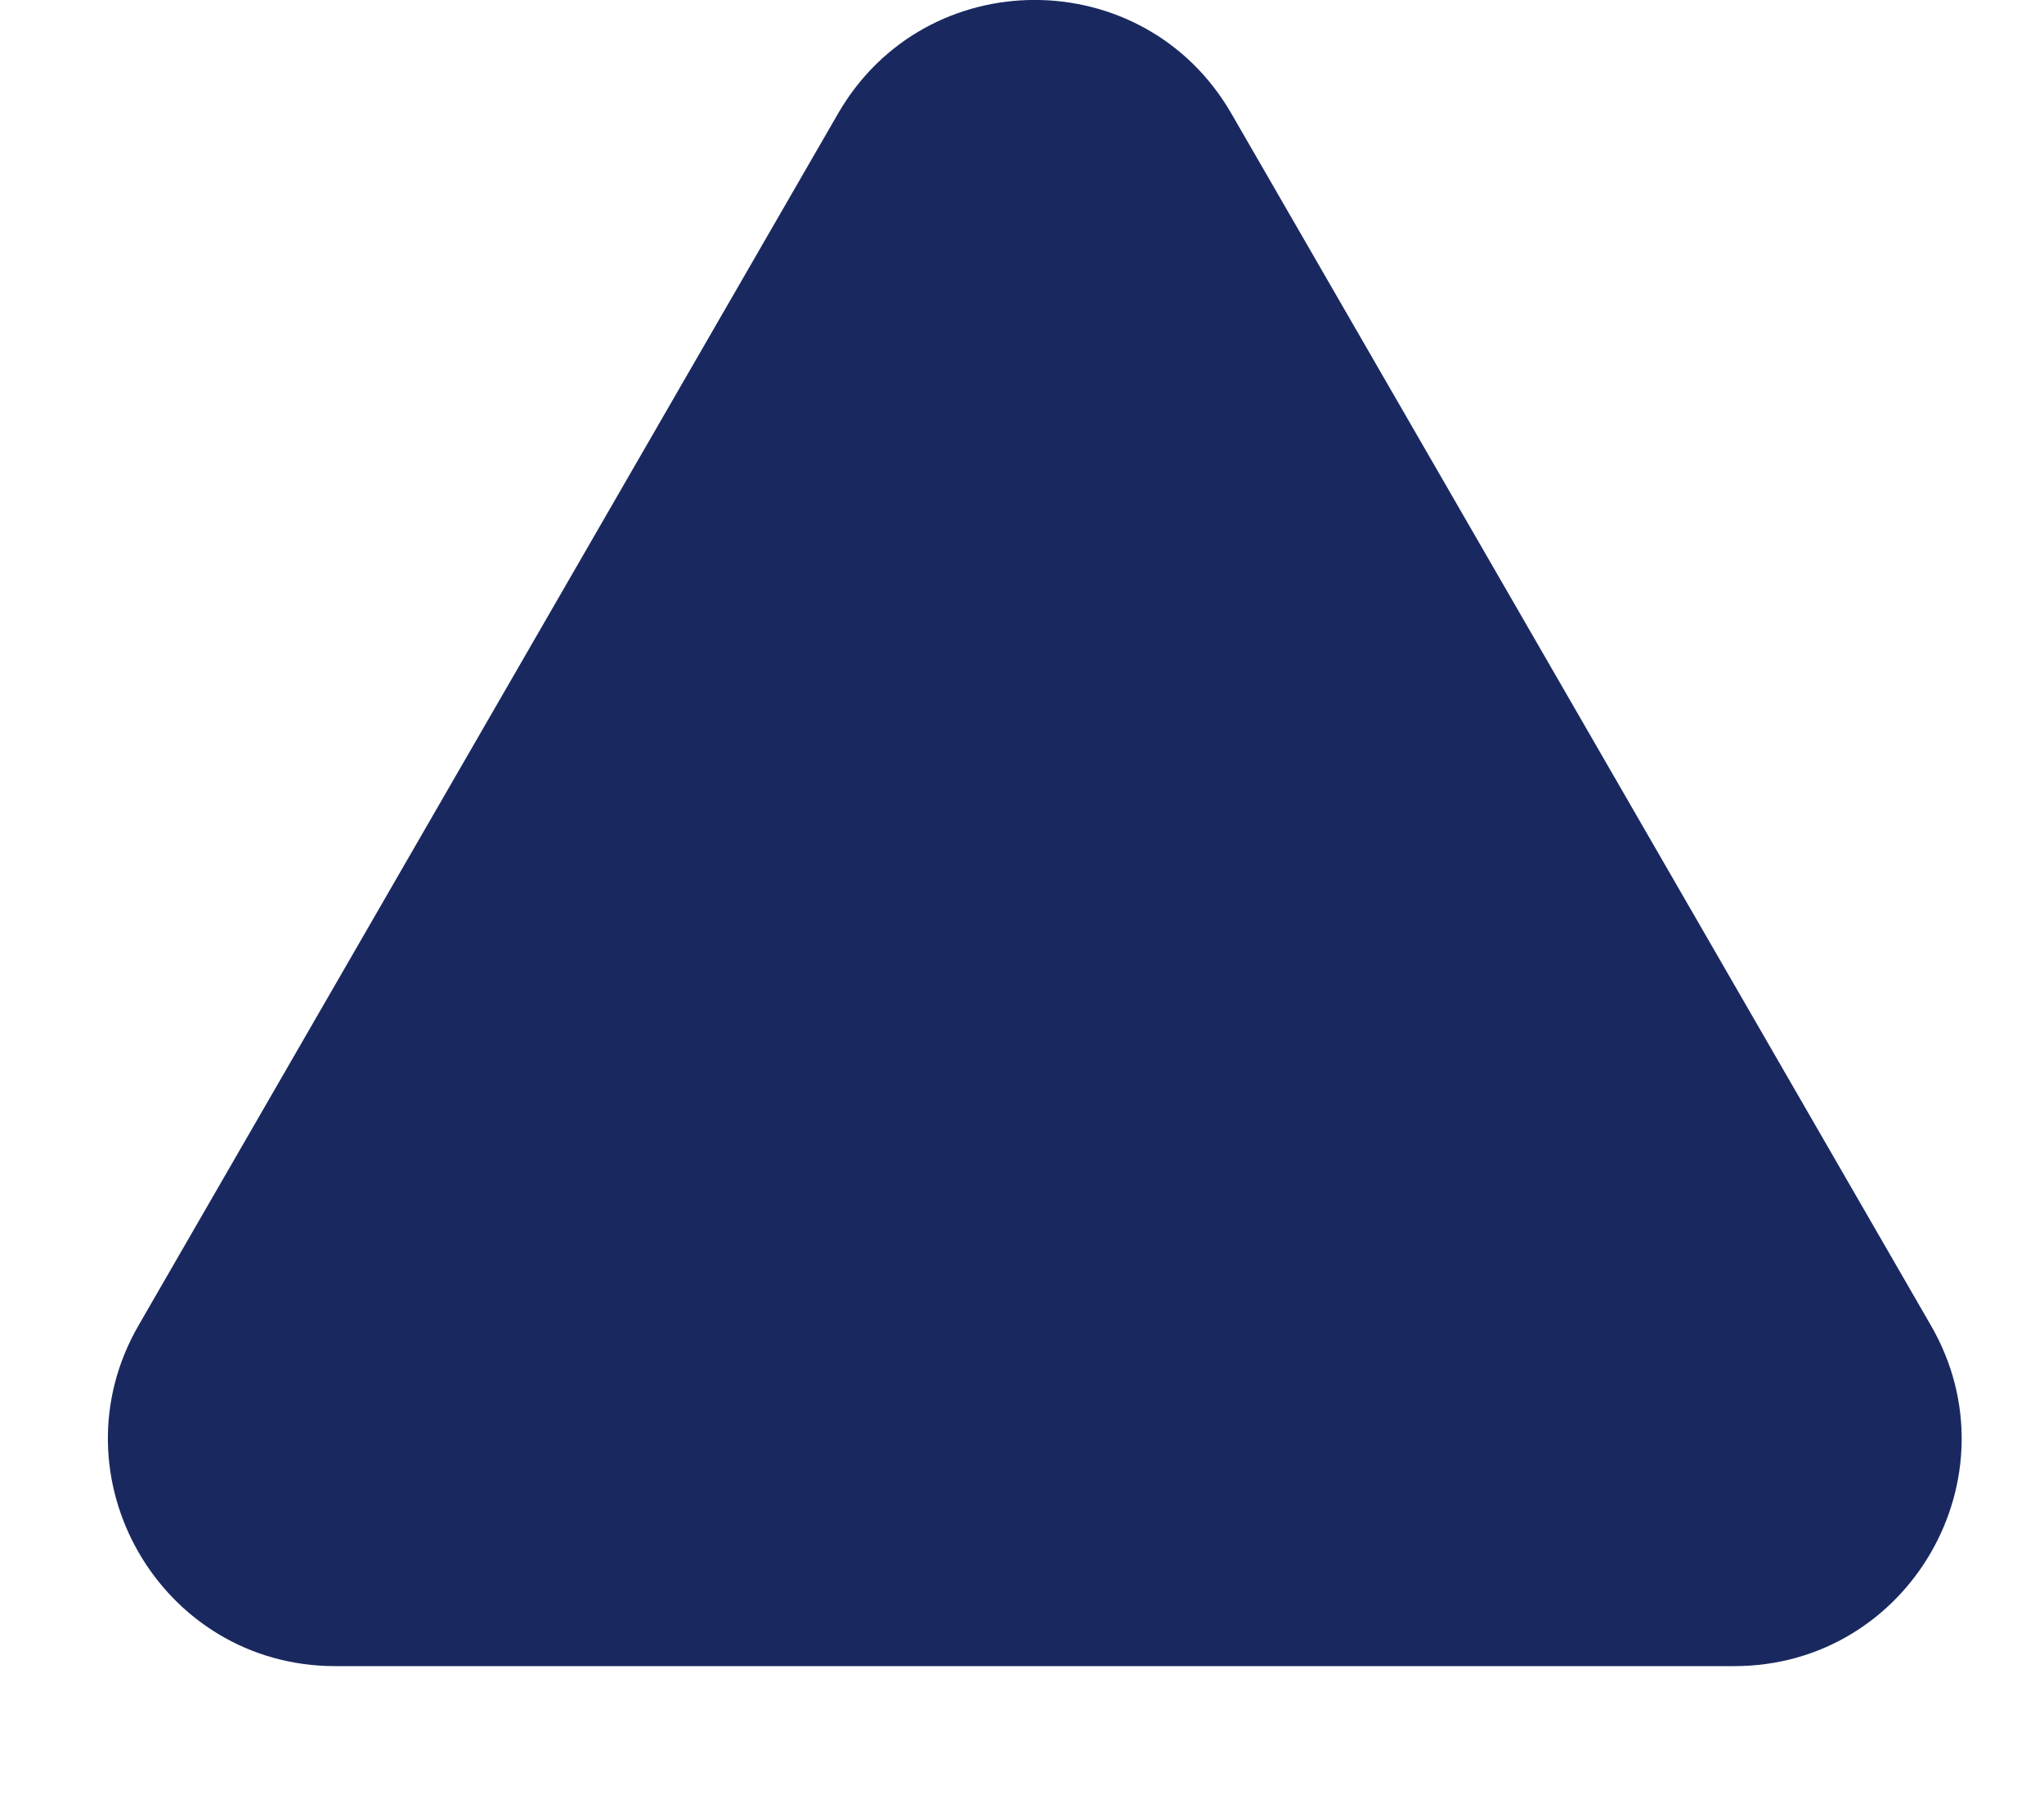
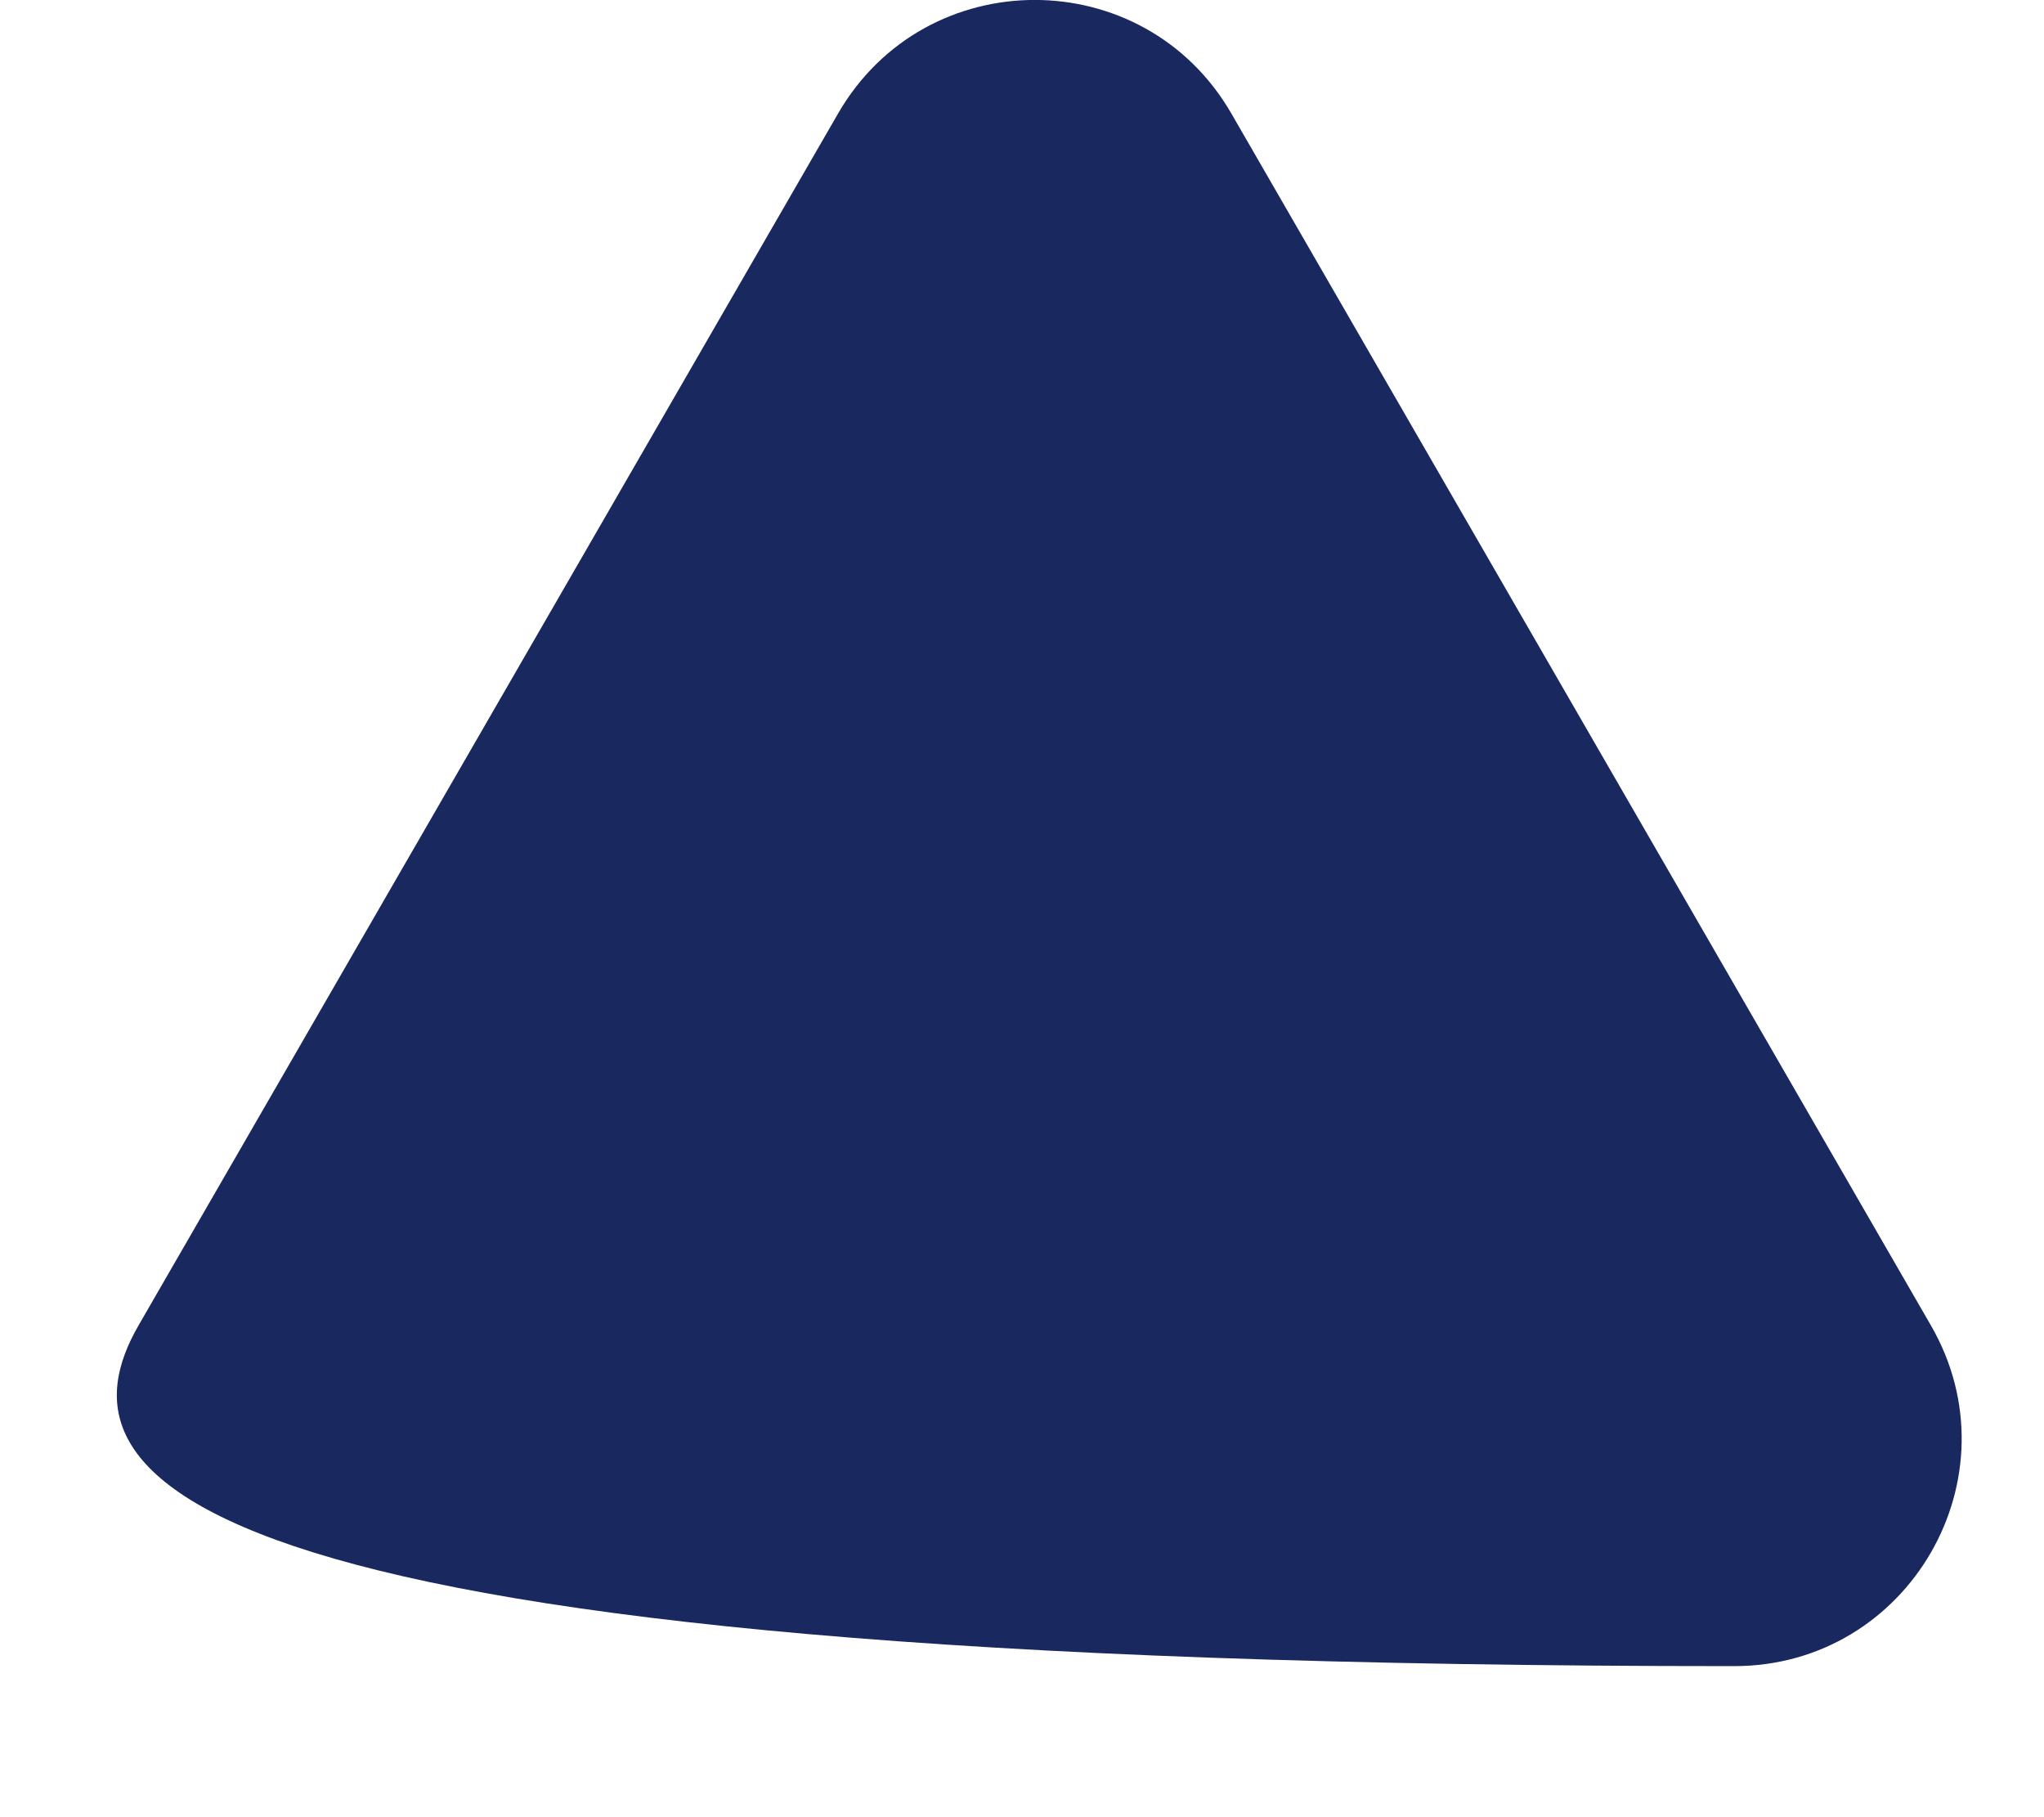
<svg xmlns="http://www.w3.org/2000/svg" fill="none" height="100%" overflow="visible" preserveAspectRatio="none" style="display: block;" viewBox="0 0 9 8" width="100%">
-   <path d="M3.69 0.5C4.075 -0.167 5.037 -0.167 5.422 0.5L8.502 5.835C8.887 6.501 8.406 7.335 7.636 7.335H1.476C0.707 7.335 0.226 6.501 0.61 5.835L3.69 0.5Z" fill="#192960" id="Polygon 1" />
+   <path d="M3.69 0.5C4.075 -0.167 5.037 -0.167 5.422 0.5L8.502 5.835C8.887 6.501 8.406 7.335 7.636 7.335C0.707 7.335 0.226 6.501 0.61 5.835L3.69 0.5Z" fill="#192960" id="Polygon 1" />
</svg>